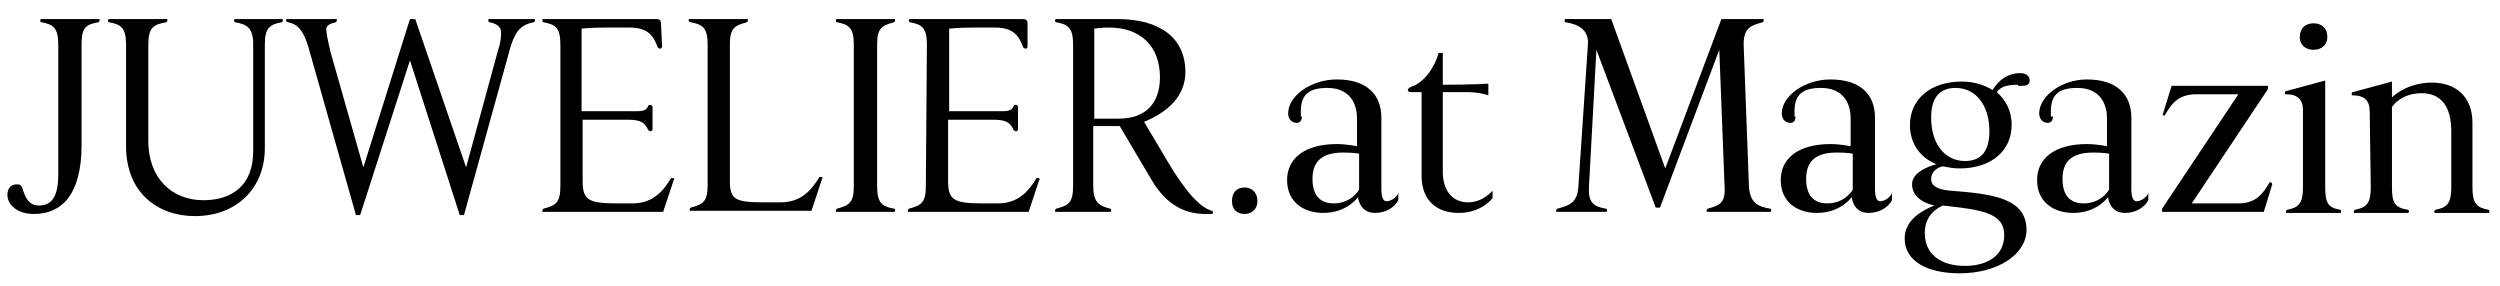
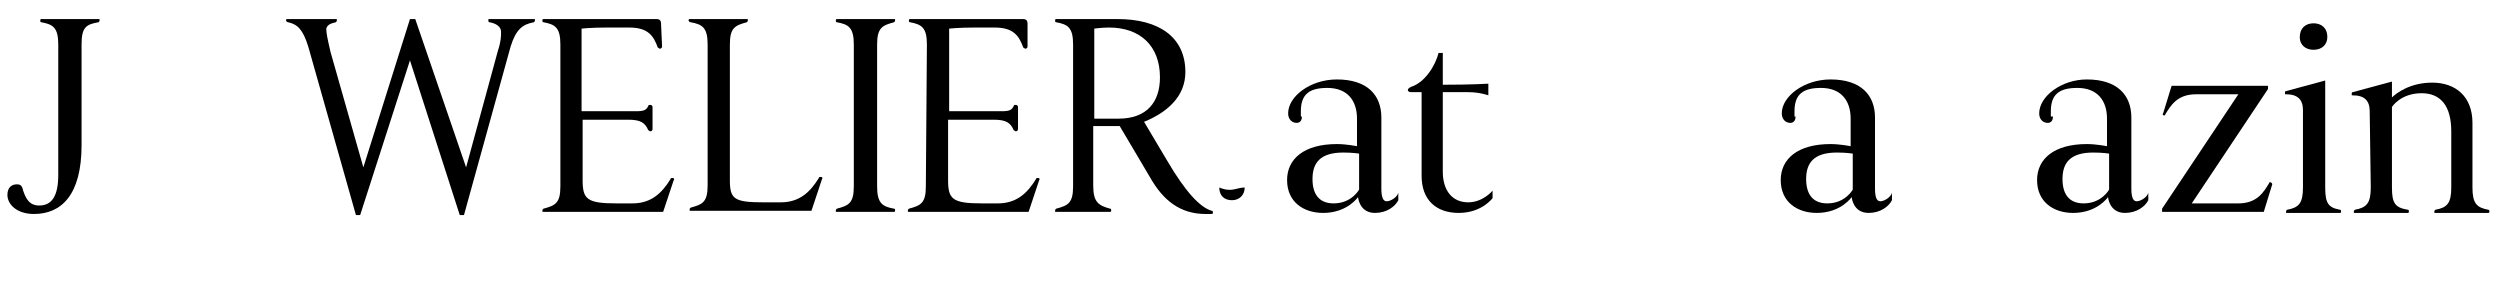
<svg xmlns="http://www.w3.org/2000/svg" version="1.2" baseProfile="tiny" id="Ebene_1" x="0px" y="0px" width="236" height="27" viewBox="0 0 236 27" overflow="visible" xml:space="preserve">
  <g>
    <path d="M5.5,4.2c0-1.6-0.5-1.9-1.6-2.1C3.8,2.1,3.8,2,3.8,1.9s0.1-0.1,0.1-0.1h5.4c0.1,0,0.1,0,0.1,0.1s0,0.1-0.1,0.2   C8.1,2.3,7.7,2.6,7.7,4.2v9.5c0,4.7-1.9,6.5-4.5,6.5c-1.6,0-2.5-0.9-2.5-1.8c0-0.7,0.4-1,0.9-1c0.3,0,0.4,0.1,0.5,0.3   c0.3,1.1,0.7,1.7,1.6,1.7c1.2,0,1.8-0.9,1.8-2.9V4.2z" />
-     <path d="M11.9,4.2c0-1.6-0.5-1.9-1.6-2.1c-0.1,0-0.1-0.1-0.1-0.2s0.1-0.1,0.1-0.1h5.4c0.1,0,0.1,0,0.1,0.1s0,0.1-0.1,0.2   C14.5,2.3,14,2.6,14,4.2v9.1c0,3.5,2.2,5.6,5.2,5.6c2.7,0,4.7-1.4,4.7-4.6V4.2c0-1.6-0.6-1.9-1.7-2.1c-0.1,0-0.1-0.1-0.1-0.2   s0.1-0.1,0.1-0.1h4.4c0.1,0,0.1,0,0.1,0.1s0,0.1-0.1,0.2C25.5,2.3,25,2.6,25,4.2V14c0,3.7-2.6,6.4-6.6,6.4c-3.5,0-6.5-2.2-6.5-6.6   V4.2z" />
    <path d="M29.1,4.4c-0.5-1.6-1-2.1-1.9-2.3C27.1,2.1,27,2,27,1.9s0.1-0.1,0.1-0.1h4.6c0.1,0,0.1,0,0.1,0.1s0,0.1-0.1,0.2   c-0.4,0.1-0.8,0.2-0.9,0.6c0,0.4,0.1,0.9,0.4,2.2l3.1,10.9l4.4-14h0.5l4.8,14l3-11c0.3-0.9,0.3-1.4,0.3-1.8c0-0.5-0.5-0.8-1.1-0.9   c-0.1,0-0.1-0.1-0.1-0.2s0-0.1,0.1-0.1h4.2c0.1,0,0.1,0,0.1,0.1s0,0.1-0.1,0.2c-1.1,0.2-1.7,0.7-2.2,2.3l-4.4,15.9h-0.4L38.7,5.7   L34,20.3h-0.4L29.1,4.4z" />
    <path d="M52.9,4.2c0-1.6-0.5-1.9-1.6-2.1c-0.1,0-0.1-0.1-0.1-0.2s0.1-0.1,0.1-0.1H62c0.3,0,0.4,0.2,0.4,0.4l0.1,2.2   c0,0.1-0.1,0.2-0.2,0.2c-0.1,0-0.1-0.1-0.2-0.1c-0.4-1.1-0.9-1.9-2.7-1.9h-2.1c-1.5,0-2.4,0.1-2.4,0.1v7.8H60c0.8,0,1-0.1,1.2-0.5   c0-0.1,0.1-0.1,0.2-0.1c0.1,0,0.2,0.1,0.2,0.2v2.1c0,0.1-0.1,0.2-0.2,0.2c-0.1,0-0.1-0.1-0.2-0.1c-0.3-0.7-0.7-1-1.9-1H55V17   c0,1.8,0.4,2.2,3.2,2.2h1.5c1.8,0,2.8-1,3.6-2.3c0-0.1,0.1-0.1,0.2-0.1c0.1,0,0.2,0.1,0.1,0.2l-1,3H51.3c-0.1,0-0.1,0-0.1-0.1   s0-0.1,0.1-0.2c1.1-0.3,1.6-0.5,1.6-2.1C52.9,17.6,52.9,4.2,52.9,4.2z" />
    <path d="M66.8,4.2c0-1.6-0.5-1.9-1.6-2.1C65.1,2.1,65,2,65,1.9s0.1-0.1,0.1-0.1h5.4c0.1,0,0.1,0,0.1,0.1s0,0.1-0.1,0.2   c-1.1,0.3-1.6,0.5-1.6,2.1V17c0,1.8,0.4,2.1,3.2,2.1h1.6c1.8,0,2.8-1,3.6-2.3c0-0.1,0.1-0.1,0.2-0.1s0.2,0.1,0.1,0.2l-1,3H65.2   c-0.1,0-0.1,0-0.1-0.1s0-0.1,0.1-0.2c1.1-0.3,1.6-0.5,1.6-2.1C66.8,17.5,66.8,4.2,66.8,4.2z" />
    <path d="M80.6,4.2c0-1.6-0.5-1.9-1.6-2.1c-0.1,0-0.1-0.1-0.1-0.2S79,1.8,79,1.8h5.4c0.1,0,0.1,0,0.1,0.1s0,0.1-0.1,0.2   c-1.1,0.3-1.6,0.5-1.6,2.1v13.4c0,1.6,0.5,1.9,1.6,2.1c0.1,0,0.1,0.1,0.1,0.2S84.4,20,84.4,20H79c-0.1,0-0.1,0-0.1-0.1   s0-0.1,0.1-0.2c1.1-0.3,1.6-0.5,1.6-2.1V4.2z" />
    <path d="M87.5,4.2c0-1.6-0.5-1.9-1.6-2.1c-0.1,0-0.1-0.1-0.1-0.2s0.1-0.1,0.1-0.1h10.7C96.9,1.8,97,2,97,2.2v2.2   c0,0.1-0.1,0.2-0.2,0.2s-0.1-0.1-0.2-0.1c-0.4-1.1-0.9-1.9-2.7-1.9H92c-1.5,0-2.4,0.1-2.4,0.1v7.8h4.9c0.8,0,1-0.1,1.2-0.5   c0-0.1,0.1-0.1,0.2-0.1s0.2,0.1,0.2,0.2v2.1c0,0.1-0.1,0.2-0.2,0.2s-0.1-0.1-0.2-0.1c-0.3-0.7-0.7-1-1.9-1h-4.3V17   c0,1.8,0.4,2.2,3.2,2.2h1.5c1.8,0,2.8-1,3.6-2.3c0-0.1,0.1-0.1,0.2-0.1s0.2,0.1,0.1,0.2l-1,3H85.8c-0.1,0-0.1,0-0.1-0.1   s0-0.1,0.1-0.2c1.1-0.3,1.6-0.5,1.6-2.1L87.5,4.2L87.5,4.2z" />
    <path d="M99.7,20c-0.1,0-0.1,0-0.1-0.1s0-0.1,0.1-0.2c1.1-0.3,1.6-0.5,1.6-2.1V4.2c0-1.6-0.5-1.9-1.6-2.1c-0.1,0-0.1-0.1-0.1-0.2   s0.1-0.1,0.1-0.1h5.8c3.9,0,6.4,1.7,6.4,5c0,2.3-1.7,3.8-3.9,4.7l2.2,3.7c1.7,2.9,3.1,4.4,4.2,4.7c0.1,0,0.1,0.1,0.1,0.2   s-0.1,0.1-0.2,0.1h-0.5c-2.4,0-4-1.3-5.2-3.4l-2.9-4.9h-2.5v5.6c0,1.6,0.5,1.9,1.6,2.2c0.1,0,0.1,0.1,0.1,0.2s-0.1,0.1-0.1,0.1   S99.7,20,99.7,20z M103.4,11.2h2.2c2.6,0,3.9-1.5,3.9-3.9c0-3-1.9-4.7-4.8-4.7c-0.7,0-1.4,0.1-1.4,0.1v8.5H103.4z" />
-     <path d="M117.5,17.7c0.6,0,1.2,0.4,1.2,1.3c0,0.7-0.5,1.2-1.2,1.2s-1.2-0.4-1.2-1.2C116.3,18.2,116.7,17.7,117.5,17.7z" />
+     <path d="M117.5,17.7c0,0.7-0.5,1.2-1.2,1.2s-1.2-0.4-1.2-1.2C116.3,18.2,116.7,17.7,117.5,17.7z" />
    <path d="M122.9,11c0,0.4-0.2,0.6-0.5,0.6c-0.4,0-0.8-0.3-0.8-0.9c0-1.6,2.1-3.2,4.6-3.2c2.9,0,4.2,1.5,4.2,3.6v6.7   c0,0.9,0.2,1.2,0.5,1.2c0.4,0,1-0.4,1.1-0.8v0.7c-0.3,0.6-1.1,1.2-2.2,1.2c-1.5,0-1.6-1.5-1.6-1.5s-1,1.5-3.3,1.5   c-1.8,0-3.4-1-3.4-3.1c0-2,1.6-3.4,4.7-3.4c0.9,0,1.9,0.2,1.9,0.2v-2.6c0-1.7-0.9-2.9-2.8-2.9c-1.7,0-2.5,0.6-2.5,2.2V11H122.9z    M128.3,14.5c0,0-0.6-0.1-1.5-0.1c-2.2,0-2.9,1-2.9,2.5c0,1.4,0.6,2.3,2,2.3c1.7,0,2.4-1.3,2.4-1.3V14.5z" />
    <path d="M134.1,8.7h-0.9c-0.2,0-0.3-0.1-0.3-0.2c0-0.1,0.1-0.2,0.3-0.3c1.3-0.4,2.3-2,2.6-3.2h0.4v3c2.7,0,4.3-0.1,4.3-0.1V9   c0,0-0.8-0.3-1.9-0.3h-2.4v7.5c0,1.8,0.9,2.9,2.4,2.9c1.4,0,2.3-1.1,2.3-1.1v0.7c0,0-1,1.4-3.2,1.4c-2.1,0-3.5-1.2-3.5-3.5V8.7   H134.1z" />
-     <path d="M149.9,4.2c0.1-1.4-0.9-1.9-2.1-2.1c-0.1,0-0.1-0.1-0.1-0.2s0.1-0.1,0.1-0.1h4.3l5.1,14.1l5.3-14.1h3.9   c0.1,0,0.1,0,0.1,0.1s0,0.1-0.1,0.2c-1.1,0.3-1.8,0.5-1.8,2.1l0.5,13.4c0.1,1.6,0.9,1.9,2,2.1c0.1,0,0.1,0.1,0.1,0.2   s-0.1,0.1-0.1,0.1h-5.9c-0.1,0-0.1,0-0.1-0.1s0-0.1,0.1-0.2c1.1-0.3,1.7-0.5,1.6-2.1l-0.5-12.9l-5.6,14.9h-0.4l-5.6-14.9L150,17.6   c-0.1,1.6,0.5,1.9,1.6,2.1c0.1,0,0.1,0.1,0.1,0.2s-0.1,0.1-0.1,0.1H147c-0.1,0-0.1,0-0.1-0.1s0-0.1,0.1-0.2c1.1-0.3,1.9-0.5,2-2.1   L149.9,4.2z" />
    <path d="M169.5,11c0,0.4-0.2,0.6-0.5,0.6c-0.4,0-0.8-0.3-0.8-0.9c0-1.6,2.1-3.2,4.6-3.2c2.9,0,4.2,1.5,4.2,3.6v6.7   c0,0.9,0.2,1.2,0.5,1.2c0.4,0,1-0.4,1.1-0.8v0.7c-0.3,0.6-1.1,1.2-2.2,1.2c-1.5,0-1.6-1.5-1.6-1.5s-1,1.5-3.3,1.5   c-1.8,0-3.4-1-3.4-3.1c0-2,1.6-3.4,4.7-3.4c0.9,0,1.9,0.2,1.9,0.2v-2.6c0-1.7-0.9-2.9-2.8-2.9c-1.7,0-2.5,0.6-2.5,2.2V11H169.5z    M174.9,14.5c0,0-0.6-0.1-1.5-0.1c-2.2,0-2.9,1-2.9,2.5c0,1.4,0.6,2.3,2,2.3c1.7,0,2.4-1.3,2.4-1.3V14.5z" />
-     <path d="M190.5,8c-0.8,0-1.6,0.1-2,0.7c0.8,0.7,1.4,1.7,1.4,3.1c0,2.4-1.9,4.1-4.9,4.1c-0.6,0-1.1-0.1-1.6-0.2   c-0.5,0.1-1.1,0.5-1.1,1.2c0,0.7,0.7,1,1.8,1.1c4,0.3,7.2,0.7,7.2,3.7c0,2.3-2.7,4.1-6.3,4.1c-3,0-5.2-1.1-5.2-3.3   c0-1.8,1.8-2.7,2.8-3.1c-1.3-0.3-2.1-1-2.1-2s1.2-1.6,2.3-1.9c-1.5-0.6-2.5-1.9-2.5-3.7c0-2.4,1.9-4.1,4.9-4.1   c1.1,0,2.1,0.3,2.9,0.8c0.6-1,1.5-1.6,2.6-1.6c0.7,0,0.9,0.4,0.9,0.7c0,0.4-0.3,0.5-0.7,0.5h-0.4V8z M181.7,22c0,2,1.5,3.1,3.8,3.1   c2,0,3.7-0.9,3.7-2.9c0-2.1-2.1-2.4-5.8-2.8C183,19.6,181.7,20.2,181.7,22z M187.8,12.4c0-2.5-1.3-4.1-3.2-4.1   c-1.4,0-2.3,0.8-2.3,2.8c0,2.5,1.3,4.1,3.2,4.1C186.9,15.2,187.8,14.4,187.8,12.4z" />
    <path d="M193.8,11c0,0.4-0.2,0.6-0.5,0.6c-0.4,0-0.8-0.3-0.8-0.9c0-1.6,2.1-3.2,4.5-3.2c2.9,0,4.2,1.5,4.2,3.6v6.7   c0,0.9,0.2,1.2,0.5,1.2c0.4,0,1-0.4,1.1-0.8v0.7c-0.3,0.6-1.1,1.2-2.2,1.2c-1.5,0-1.6-1.5-1.6-1.5s-1,1.5-3.3,1.5   c-1.8,0-3.4-1-3.4-3.1c0-2,1.6-3.4,4.7-3.4c0.9,0,1.9,0.2,1.9,0.2v-2.6c0-1.7-0.9-2.9-2.8-2.9c-1.7,0-2.5,0.6-2.5,2.2V11H193.8z    M199.1,14.5c0,0-0.6-0.1-1.5-0.1c-2.2,0-2.9,1-2.9,2.5c0,1.4,0.6,2.3,2,2.3c1.7,0,2.4-1.3,2.4-1.3V14.5z" />
    <path d="M204.1,19.7l7.2-10.8h-4c-1.8,0-2.4,1.1-2.9,1.9c0,0.1-0.1,0.1-0.1,0.1c-0.1,0-0.2-0.1-0.1-0.2l0.8-2.6h9.1v0.3l-7.2,10.8   h4.4c1.8,0,2.4-1.1,2.9-1.9c0-0.1,0.1-0.1,0.1-0.1c0.1,0,0.2,0.1,0.2,0.2l-0.8,2.6h-9.6L204.1,19.7L204.1,19.7z" />
    <path d="M217.4,10.4c0-1-0.5-1.5-1.6-1.5c-0.1,0-0.1,0-0.1-0.1s0-0.2,0.1-0.2l3.7-1v10.1c0,1.5,0.3,1.9,1.4,2.1   c0.1,0,0.1,0.1,0.1,0.2s-0.1,0.1-0.1,0.1h-5c-0.1,0-0.1,0-0.1-0.1s0-0.1,0.1-0.2c1.1-0.2,1.5-0.6,1.5-2.1L217.4,10.4L217.4,10.4z    M218.4,2.2c0.7,0,1.3,0.4,1.3,1.3c0,0.7-0.5,1.2-1.3,1.2c-0.7,0-1.3-0.4-1.3-1.2C217.1,2.7,217.6,2.2,218.4,2.2z" />
    <path d="M223.7,10.5c0-1-0.5-1.5-1.6-1.5C222,9,222,9,222,8.9s0-0.2,0.1-0.2l3.7-1v1.5c0.4-0.4,1.7-1.4,3.8-1.4   c2.2,0,3.8,1.3,3.8,3.8v6.1c0,1.5,0.4,1.9,1.5,2.1c0.1,0,0.1,0.1,0.1,0.2s-0.1,0.1-0.1,0.1h-5c-0.1,0-0.1,0-0.1-0.1s0-0.1,0.1-0.2   c1.1-0.2,1.5-0.6,1.5-2.1v-5.3c0-2.4-1-3.6-2.8-3.6c-2,0-2.8,1.3-2.8,1.3v7.6c0,1.5,0.3,1.9,1.5,2.1c0.1,0,0.1,0.1,0.1,0.2   s-0.1,0.1-0.1,0.1h-5c-0.1,0-0.1,0-0.1-0.1s0-0.1,0.1-0.2c1.1-0.2,1.5-0.6,1.5-2.1L223.7,10.5L223.7,10.5z" />
  </g>
</svg>